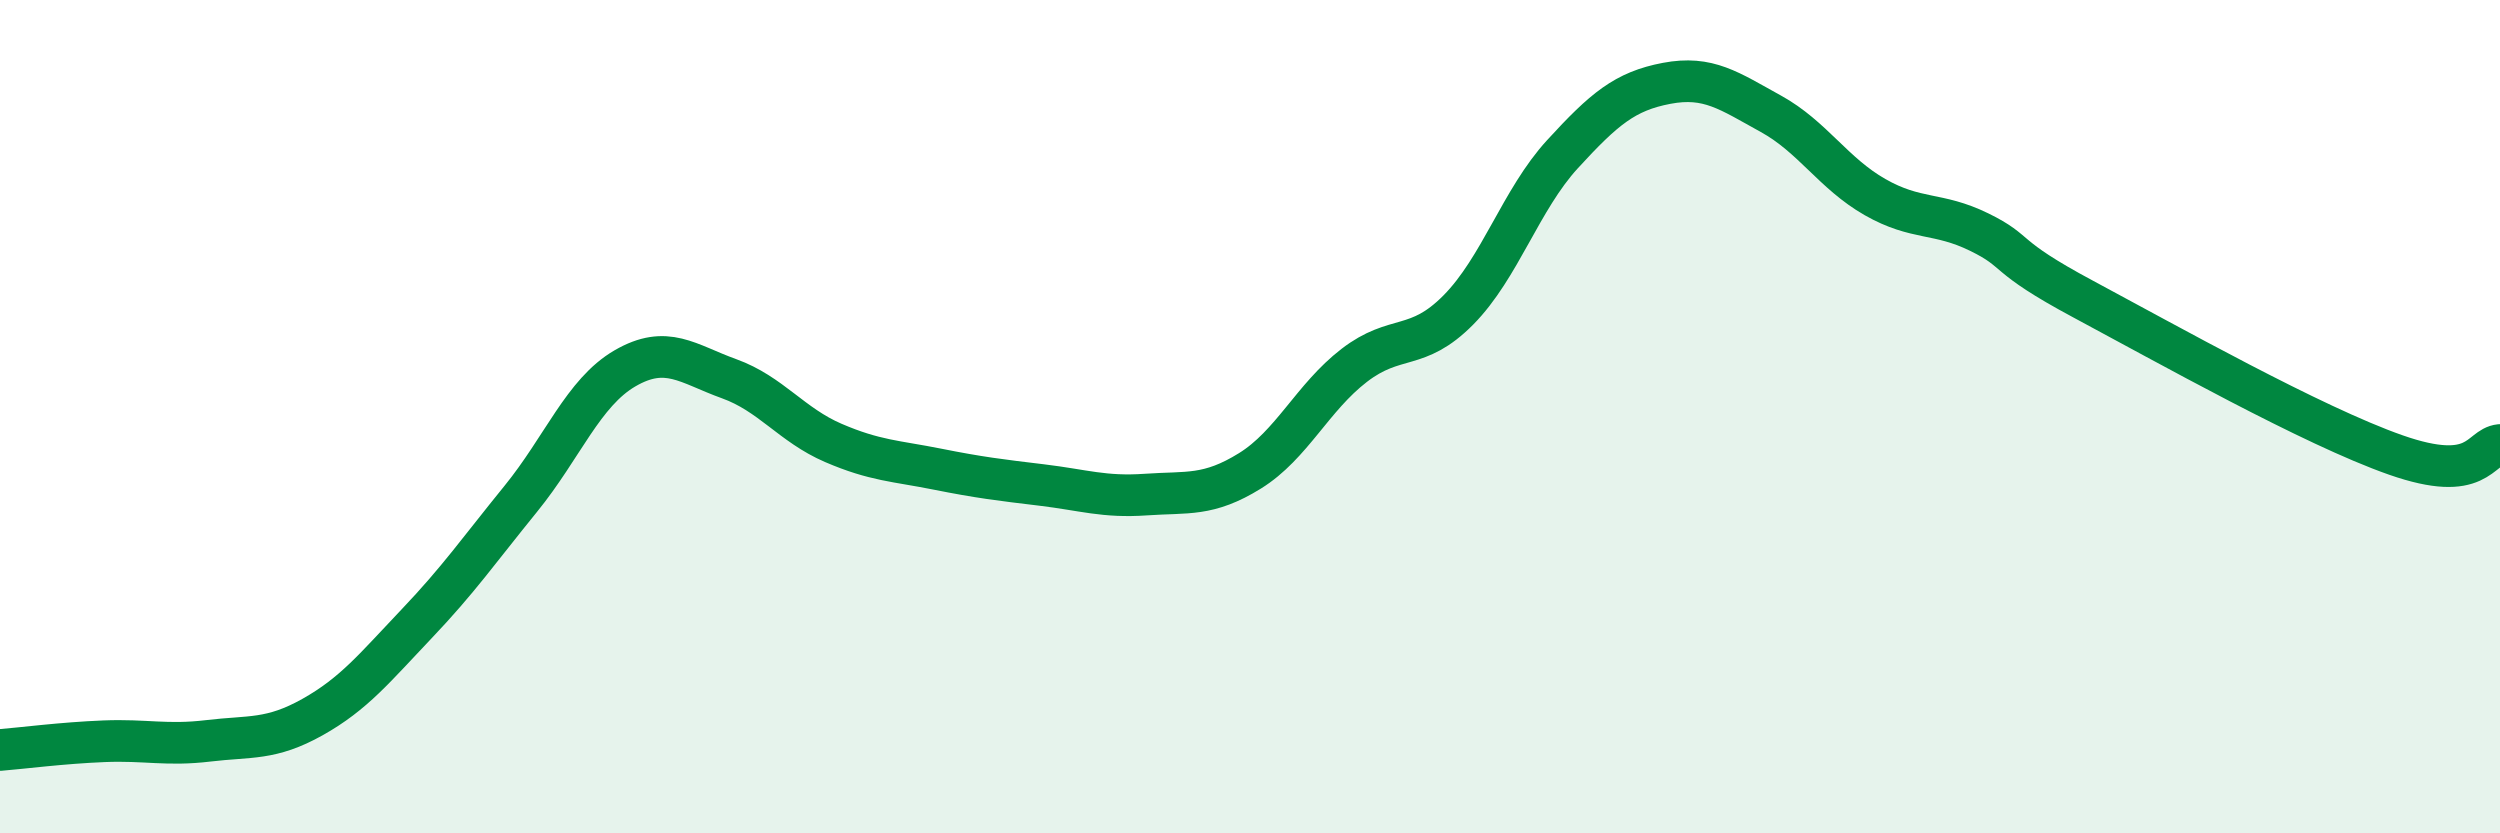
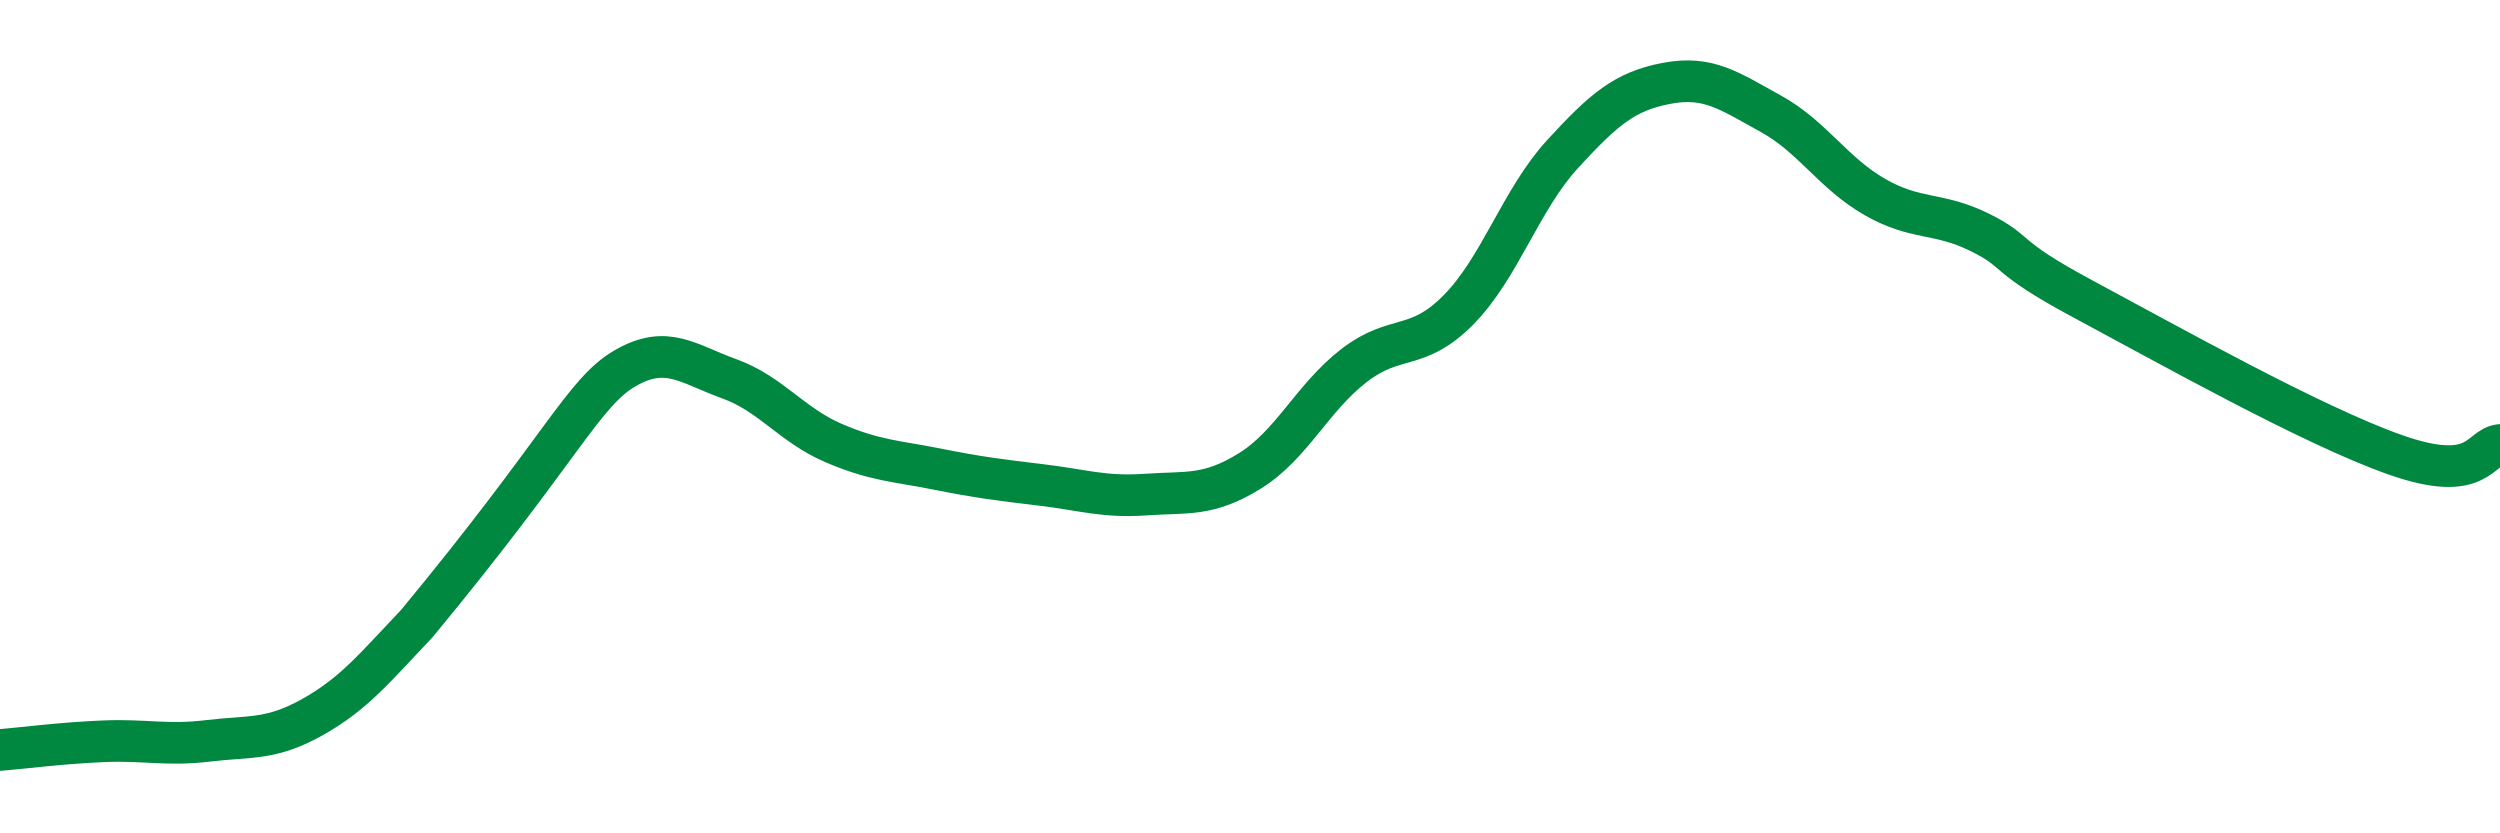
<svg xmlns="http://www.w3.org/2000/svg" width="60" height="20" viewBox="0 0 60 20">
-   <path d="M 0,18 C 0.5,17.96 1.5,17.83 2.5,17.79 C 3.5,17.75 4,17.9 5,17.78 C 6,17.66 6.5,17.77 7.5,17.21 C 8.5,16.65 9,16.02 10,14.97 C 11,13.92 11.5,13.2 12.5,11.97 C 13.5,10.74 14,9.42 15,8.84 C 16,8.26 16.5,8.73 17.5,9.09 C 18.5,9.45 19,10.2 20,10.63 C 21,11.06 21.5,11.06 22.5,11.26 C 23.5,11.46 24,11.52 25,11.64 C 26,11.76 26.5,11.94 27.5,11.87 C 28.5,11.8 29,11.92 30,11.3 C 31,10.68 31.5,9.54 32.5,8.77 C 33.5,8 34,8.45 35,7.44 C 36,6.43 36.5,4.79 37.5,3.7 C 38.5,2.61 39,2.19 40,2 C 41,1.81 41.5,2.18 42.5,2.73 C 43.5,3.28 44,4.16 45,4.73 C 46,5.3 46.5,5.08 47.5,5.57 C 48.5,6.06 48,6.11 50,7.18 C 52,8.25 55.5,10.22 57.5,10.92 C 59.5,11.62 59.5,10.73 60,10.68L60 20L0 20Z" fill="#008740" opacity="0.1" stroke-linecap="round" stroke-linejoin="round" />
-   <path d="M 0,18 C 0.5,17.96 1.5,17.83 2.5,17.79 C 3.5,17.75 4,17.9 5,17.78 C 6,17.66 6.5,17.77 7.5,17.21 C 8.5,16.65 9,16.02 10,14.97 C 11,13.92 11.5,13.2 12.5,11.97 C 13.5,10.74 14,9.42 15,8.84 C 16,8.26 16.5,8.73 17.5,9.09 C 18.5,9.45 19,10.2 20,10.63 C 21,11.06 21.5,11.06 22.5,11.26 C 23.5,11.46 24,11.52 25,11.64 C 26,11.76 26.5,11.94 27.5,11.87 C 28.5,11.8 29,11.92 30,11.3 C 31,10.68 31.5,9.54 32.5,8.77 C 33.5,8 34,8.45 35,7.44 C 36,6.43 36.5,4.79 37.5,3.7 C 38.5,2.61 39,2.19 40,2 C 41,1.81 41.5,2.18 42.5,2.73 C 43.5,3.28 44,4.16 45,4.73 C 46,5.3 46.5,5.08 47.5,5.57 C 48.5,6.06 48,6.11 50,7.18 C 52,8.25 55.5,10.22 57.5,10.92 C 59.5,11.62 59.5,10.73 60,10.68" stroke="#008740" stroke-width="1" fill="none" stroke-linecap="round" stroke-linejoin="round" />
+   <path d="M 0,18 C 0.5,17.96 1.5,17.83 2.5,17.79 C 3.5,17.75 4,17.9 5,17.78 C 6,17.66 6.5,17.77 7.5,17.21 C 8.5,16.65 9,16.02 10,14.97 C 13.5,10.74 14,9.42 15,8.84 C 16,8.26 16.5,8.73 17.5,9.09 C 18.5,9.45 19,10.2 20,10.63 C 21,11.06 21.5,11.06 22.5,11.26 C 23.5,11.46 24,11.52 25,11.64 C 26,11.76 26.5,11.94 27.5,11.87 C 28.5,11.8 29,11.92 30,11.3 C 31,10.68 31.5,9.54 32.5,8.77 C 33.5,8 34,8.45 35,7.44 C 36,6.43 36.5,4.79 37.5,3.7 C 38.5,2.61 39,2.19 40,2 C 41,1.81 41.5,2.18 42.5,2.73 C 43.5,3.28 44,4.16 45,4.73 C 46,5.3 46.5,5.08 47.5,5.57 C 48.5,6.06 48,6.11 50,7.18 C 52,8.25 55.5,10.22 57.5,10.92 C 59.5,11.62 59.5,10.73 60,10.68" stroke="#008740" stroke-width="1" fill="none" stroke-linecap="round" stroke-linejoin="round" />
</svg>